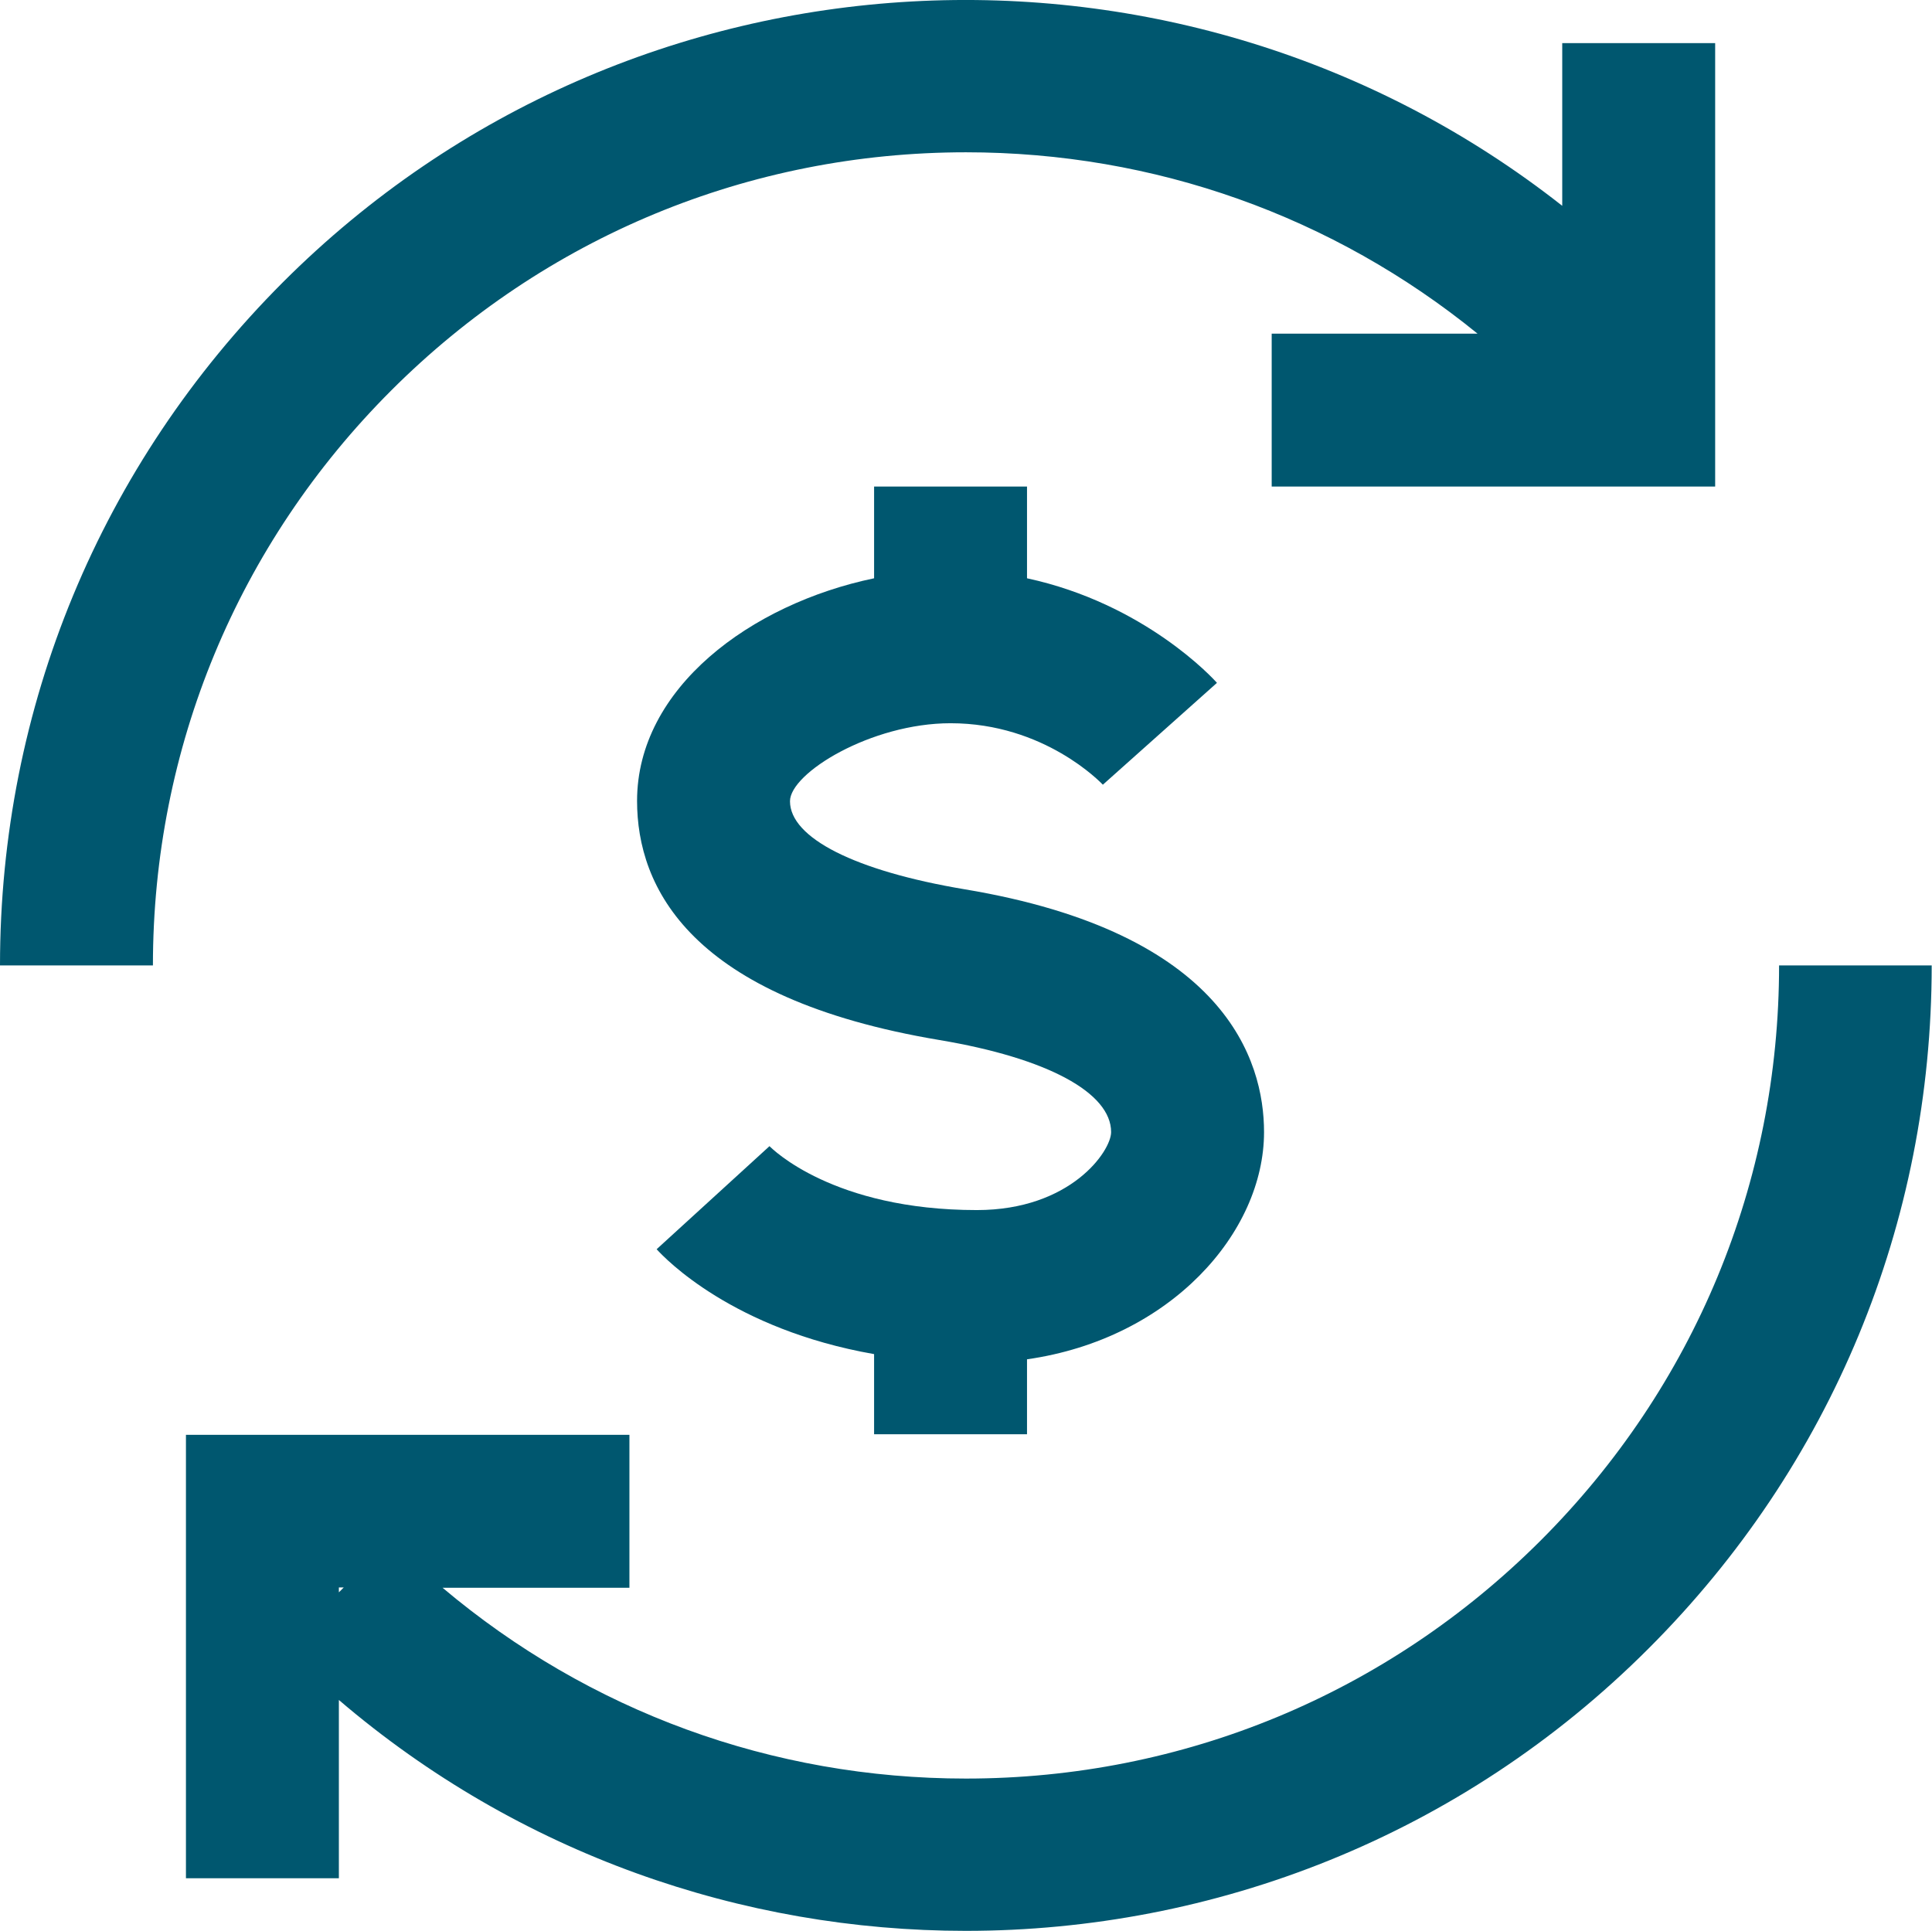
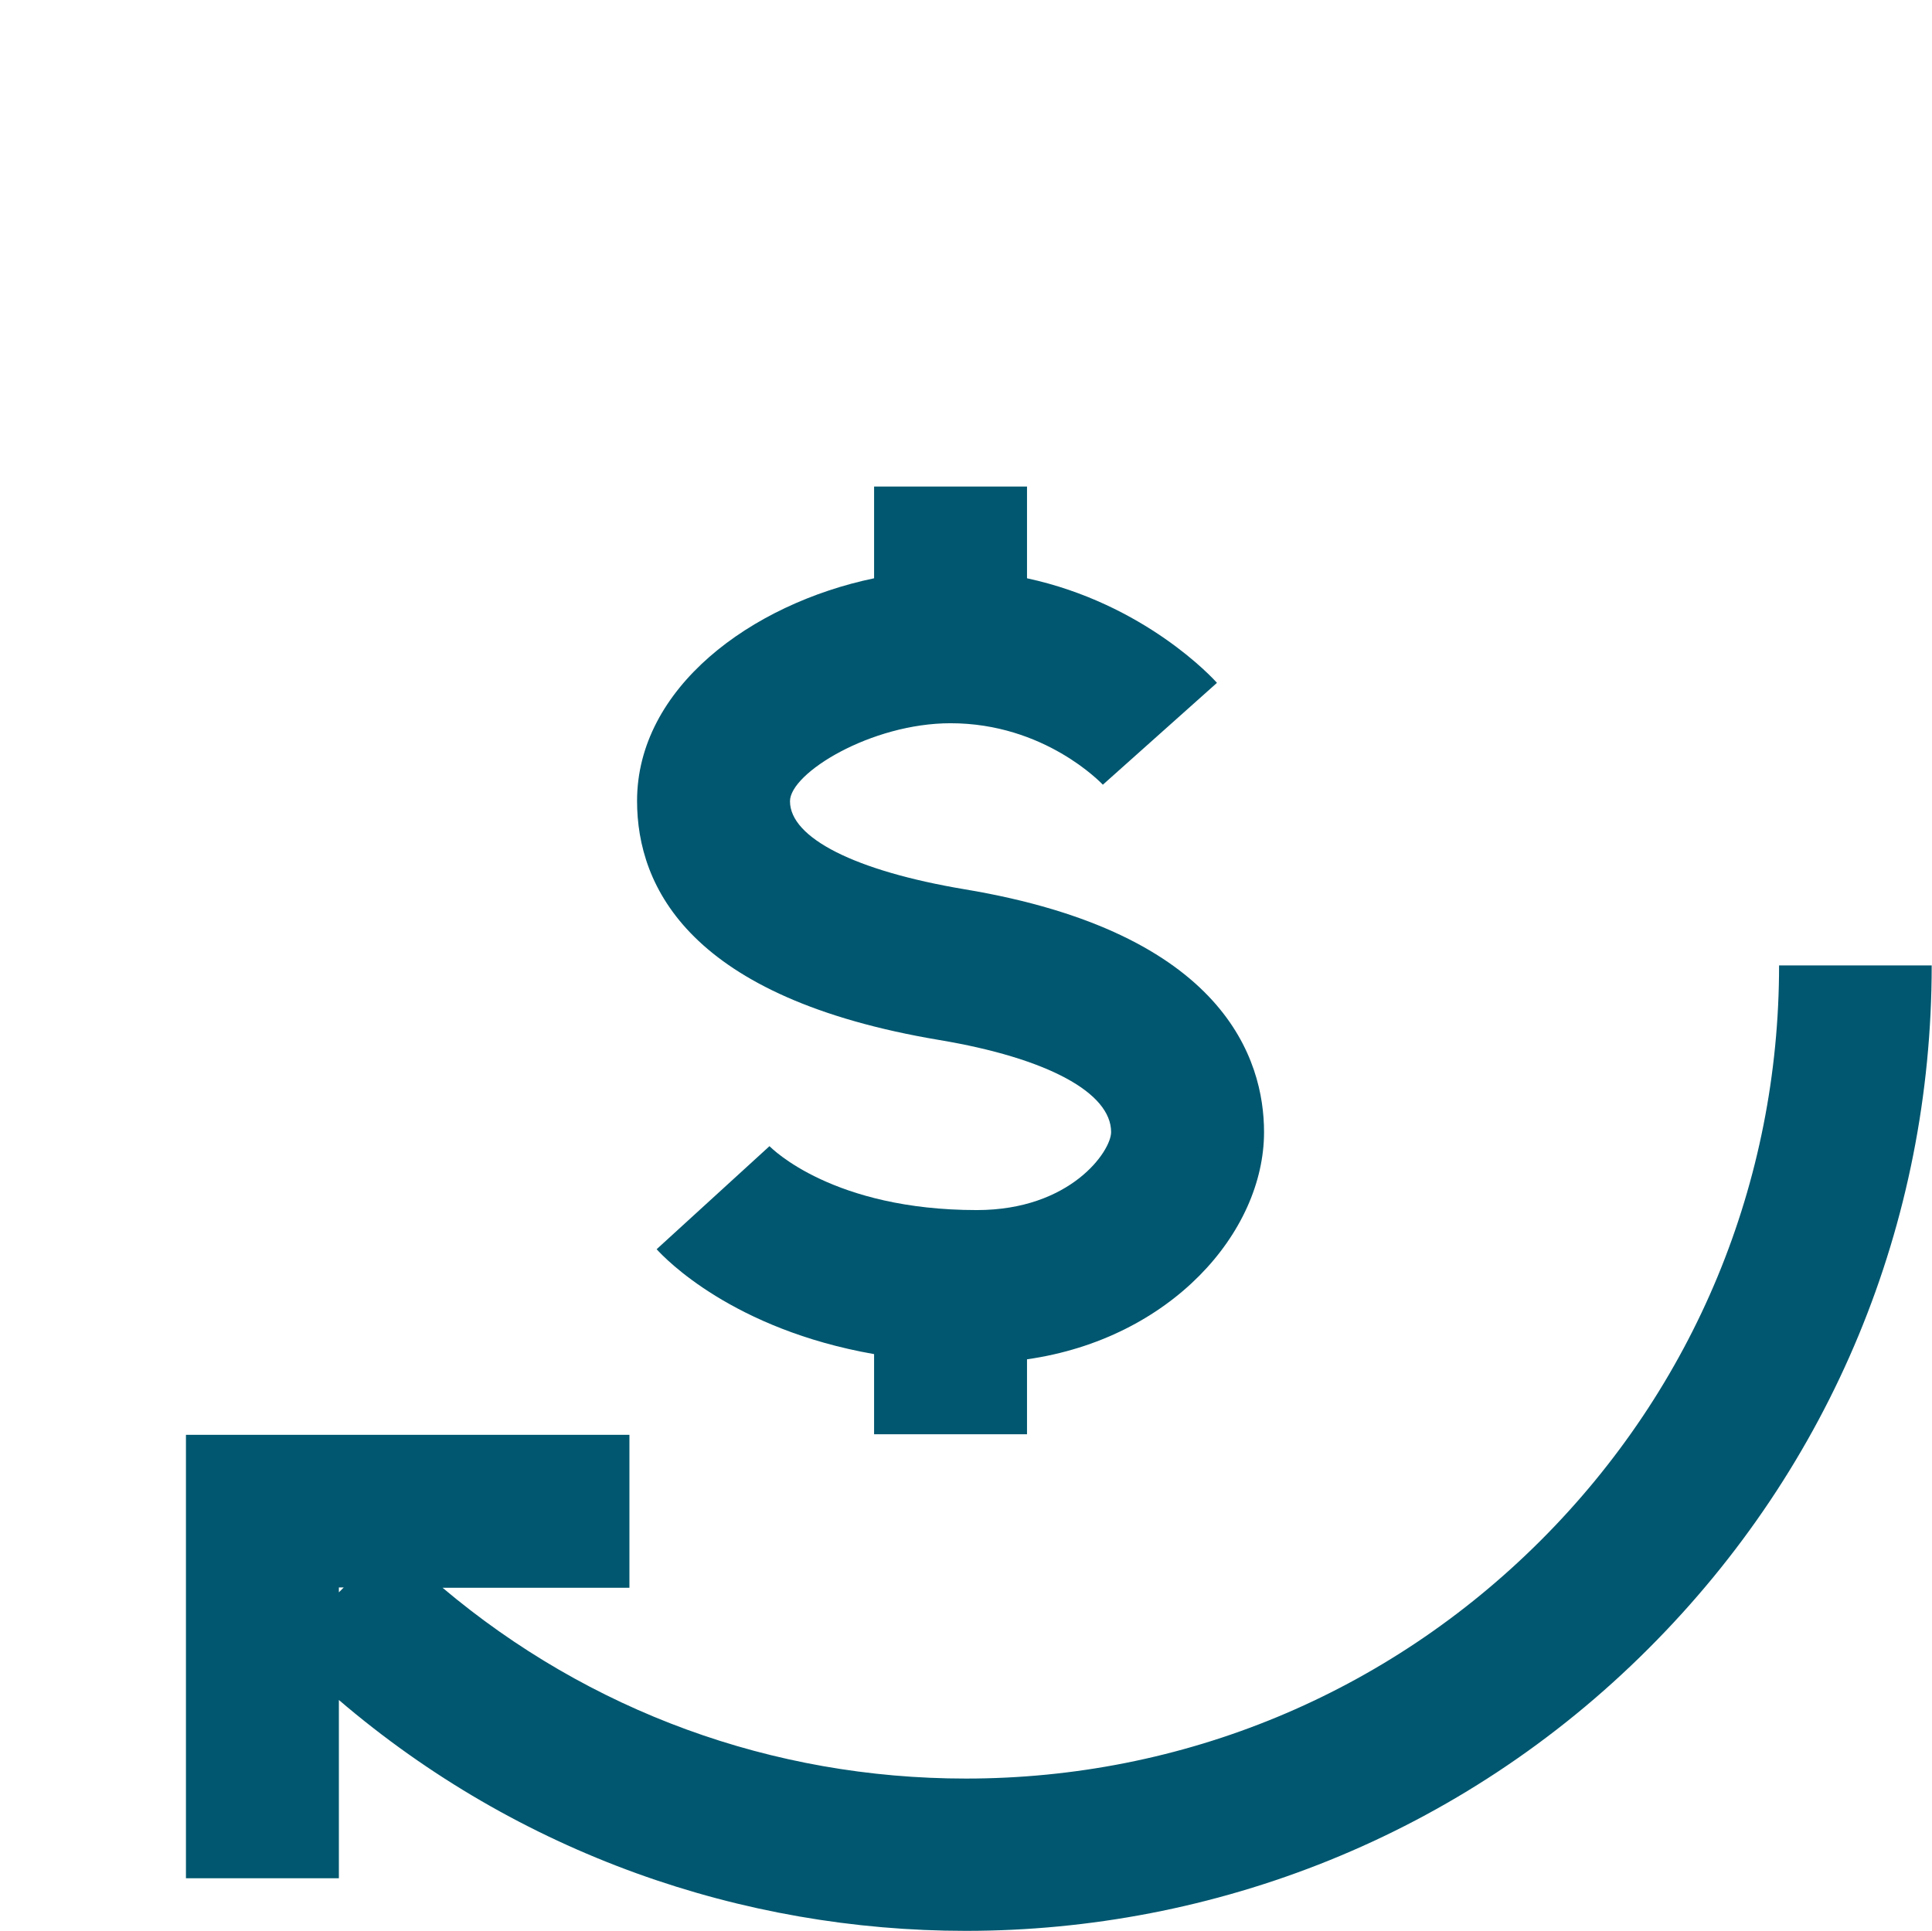
<svg xmlns="http://www.w3.org/2000/svg" id="Layer_2" viewBox="0 0 63.17 63.14">
  <defs>
    <style>.cls-1{fill:#00576f;}</style>
  </defs>
  <g id="Layer_1-2">
    <g>
-       <path class="cls-1" d="m31.58,4.98c6.17,0,12.01,2.09,16.73,5.93h-6.73v5h14.5V1.41h-5v5.32C38.7-3.01,20.66-2.18,9.25,9.23,3.29,15.2,0,23.13,0,31.57h5c0-7.1,2.77-13.78,7.79-18.8,5.02-5.02,11.7-7.79,18.8-7.79Z" />
      <path class="cls-1" d="m58.17,31.57c0,7.1-2.77,13.78-7.79,18.8-5.02,5.02-11.7,7.79-18.8,7.79-6.33,0-12.32-2.2-17.11-6.24h6.11v-5H6.08v14.5h5v-5.83c5.88,5.03,13.19,7.55,20.5,7.55,8.09,0,16.18-3.08,22.33-9.24,5.97-5.97,9.25-13.9,9.25-22.33h-5ZM11.08,51.91h.16l-.16.16v-.16Z" />
      <path class="cls-1" d="m33.58,46.91v-2.46c4.7-.67,7.75-4.15,7.75-7.43,0-2.35-1.27-6.52-9.79-7.94-3.58-.6-5.71-1.68-5.71-2.88,0-.92,2.65-2.55,5.25-2.55,3.07,0,4.92,1.95,4.98,2.01l3.73-3.33c-.11-.13-2.36-2.59-6.21-3.42v-3h-5v3c-4.03.84-7.75,3.59-7.75,7.28,0,2.81,1.71,6.45,9.89,7.82,3.52.59,5.61,1.72,5.61,3.01,0,.62-1.32,2.55-4.39,2.55-4.7,0-6.7-2.01-6.78-2.09l-3.69,3.37c.28.31,2.49,2.62,7.11,3.43v2.62h5Z" />
    </g>
  </g>
</svg>